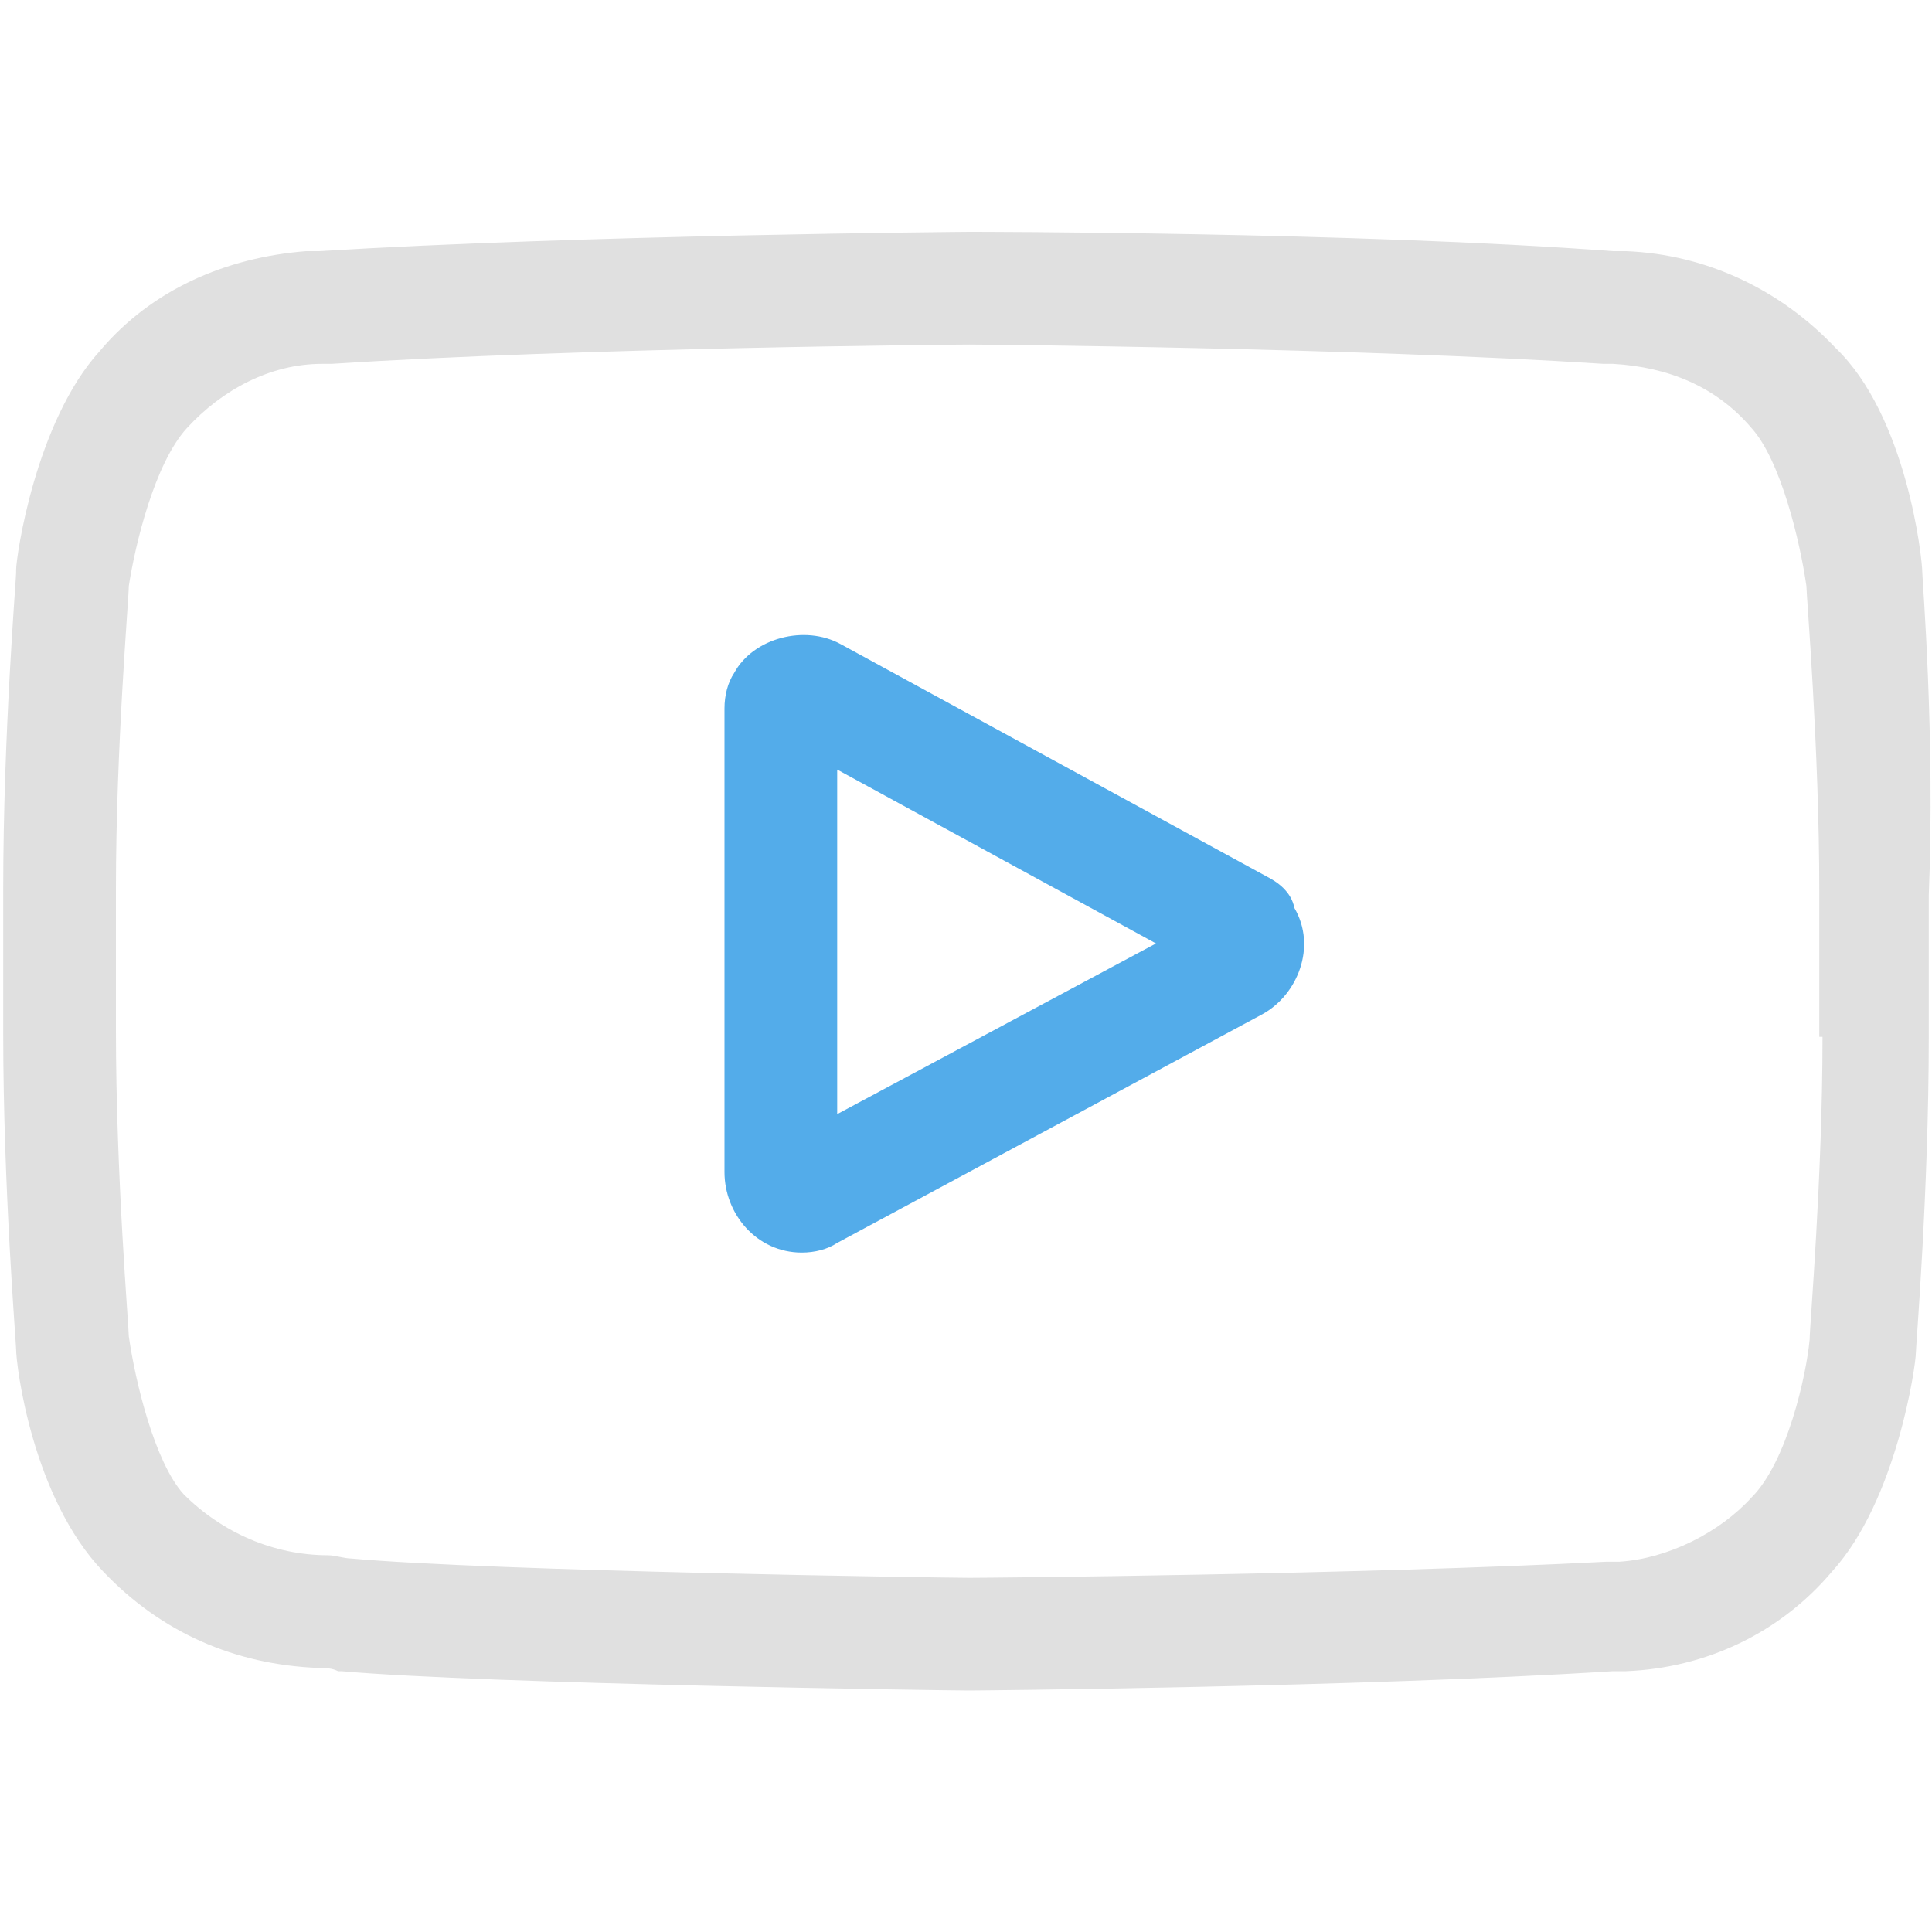
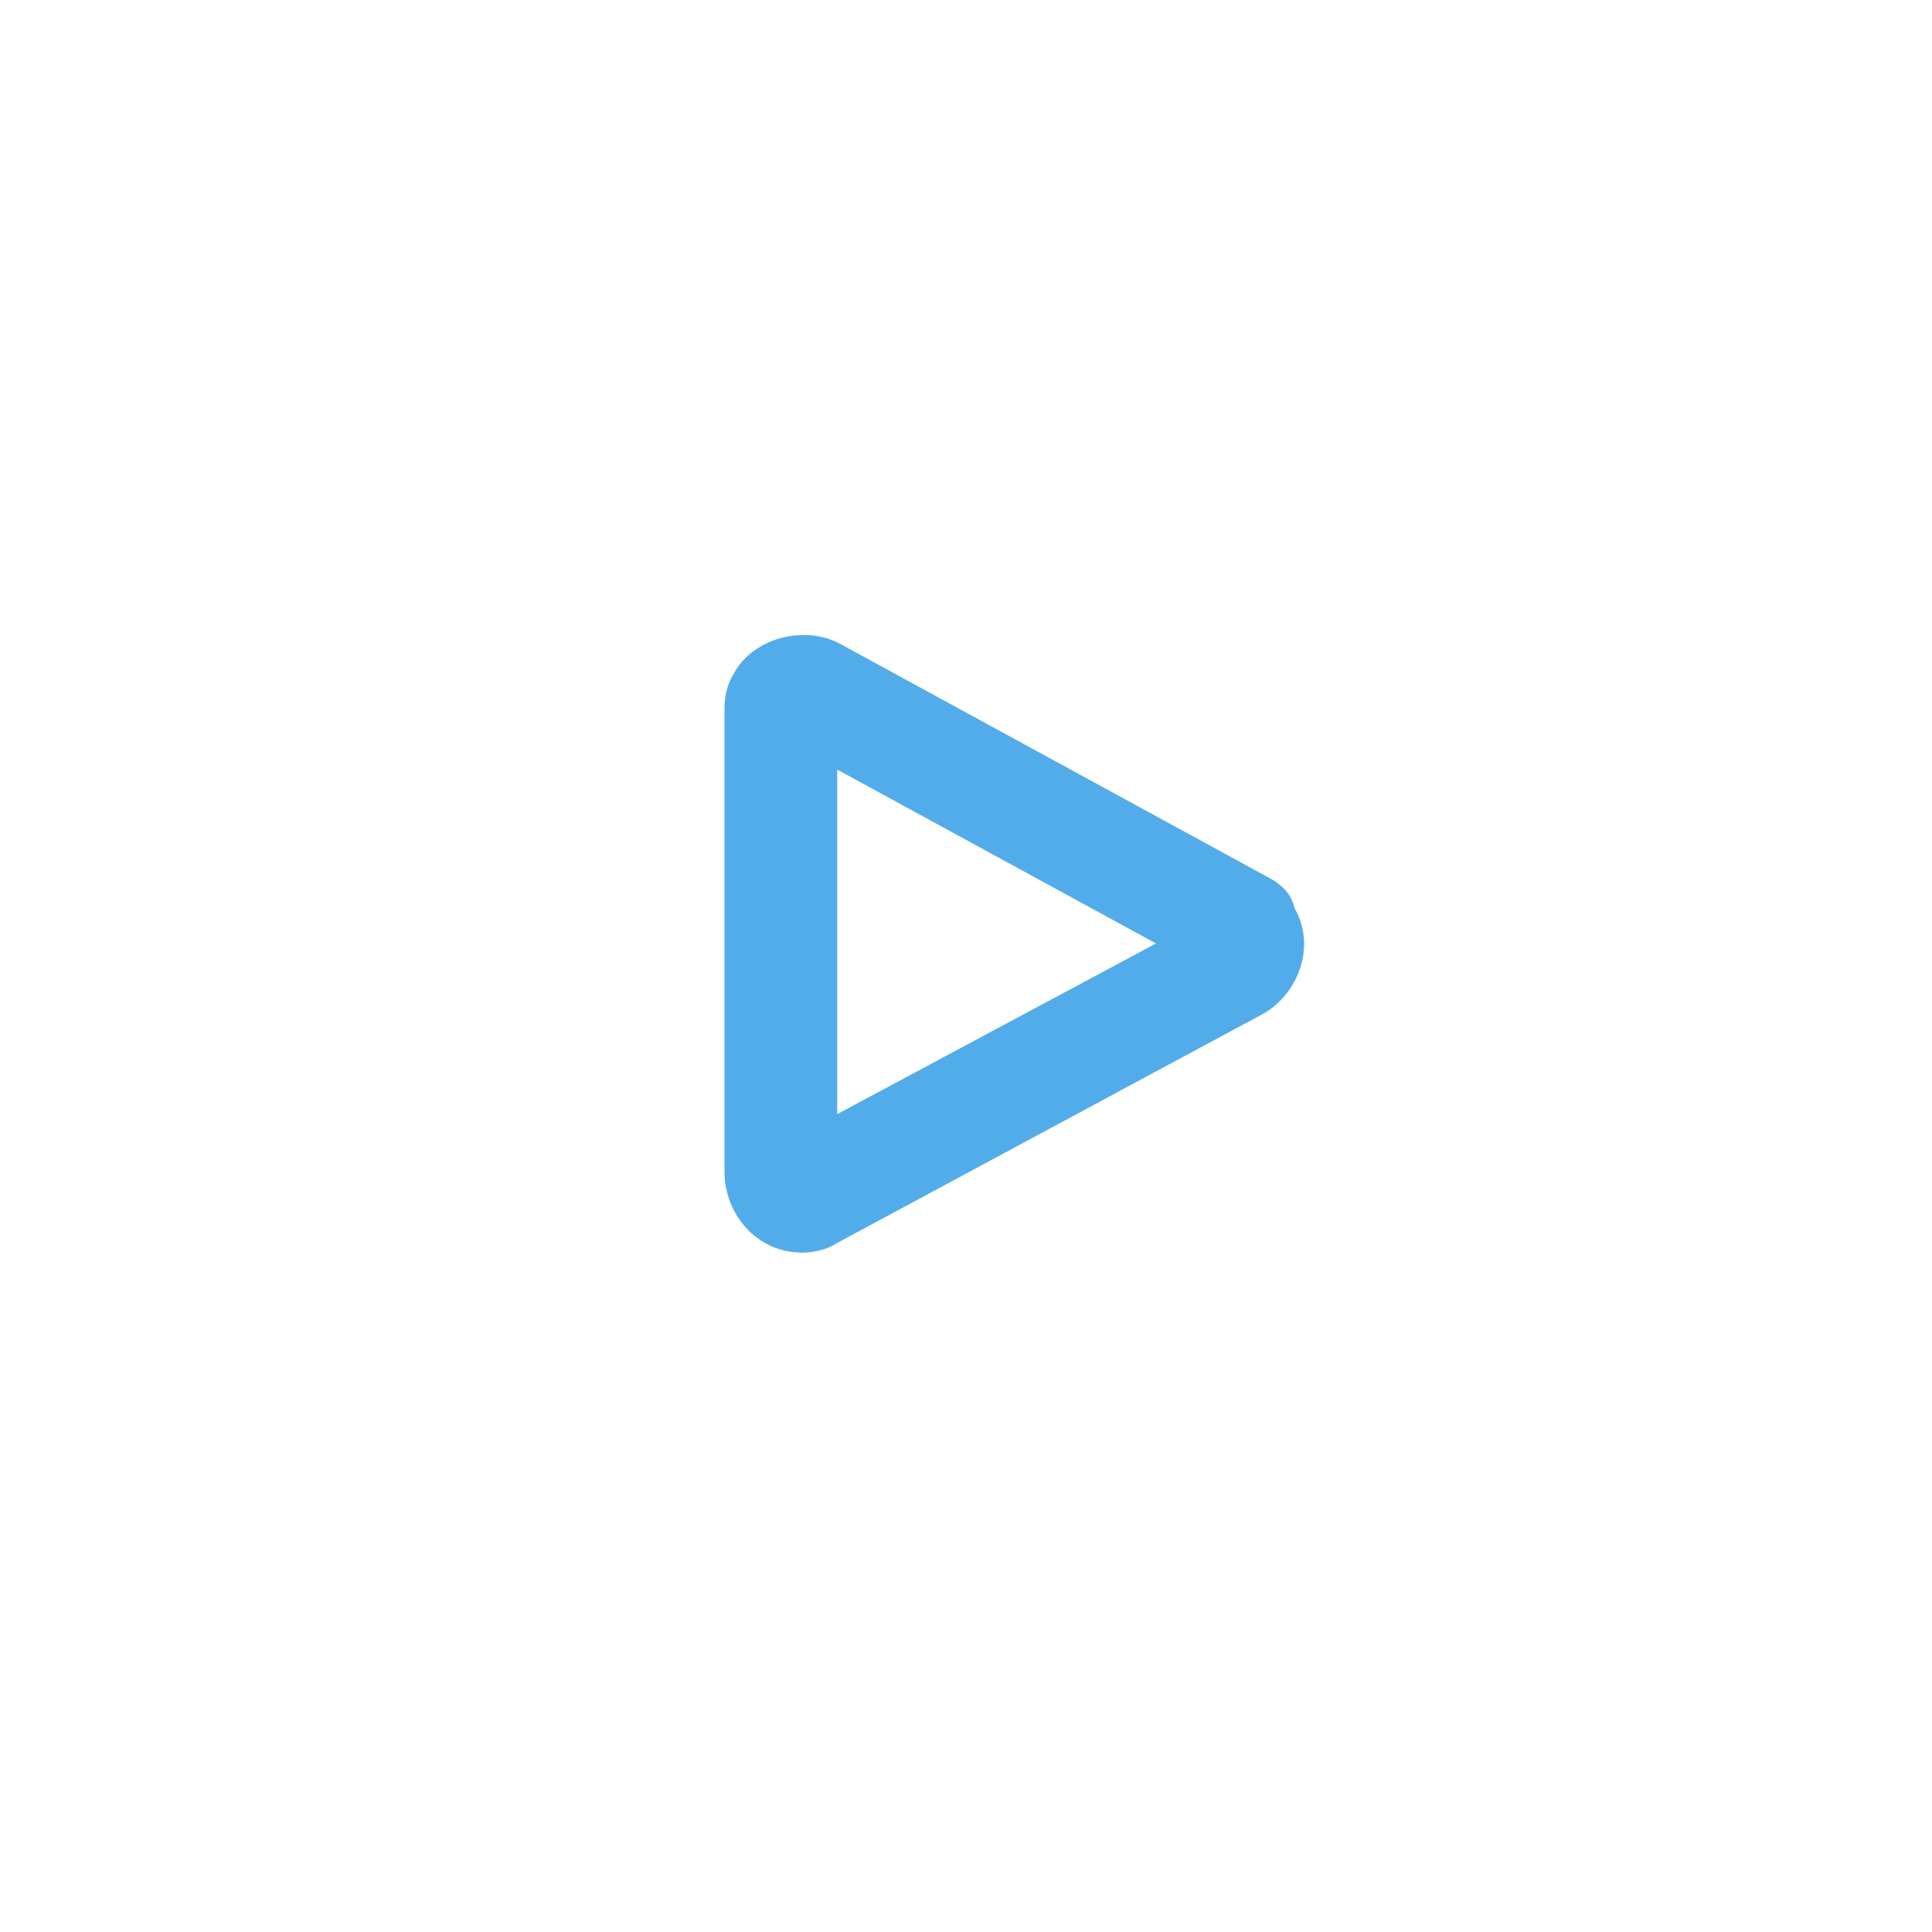
<svg xmlns="http://www.w3.org/2000/svg" version="1.1" id="Layer_1" x="0px" y="0px" viewBox="0 0 60 60" style="enable-background:new 0 0 60 60;" xml:space="preserve">
  <style type="text/css">
	.st0{opacity:0.7;fill:#0B8AE1;enable-background:new    ;}
	.st1{fill:#E0E0E0;}
</style>
  <path class="st0" d="M39.3,27.2L26.1,20c-1.1-0.6-2.7-0.2-3.3,0.9c-0.2,0.3-0.3,0.7-0.3,1.1v14.4c0,1.3,1,2.5,2.4,2.5  c0.4,0,0.8-0.1,1.1-0.3l13.2-7.1c1.1-0.6,1.7-2.1,1-3.3C40.1,27.7,39.7,27.4,39.3,27.2z M26,34.6V23.9l9.9,5.4L26,34.6z" />
-   <path class="st1" d="M59.7,17.8c0-0.5-0.5-4.9-2.7-7c-1.7-1.8-4-2.9-6.5-3h-0.4c-8-0.6-19.9-0.6-20-0.6S18,7.3,9.9,7.8H9.5  C7,8,4.7,9,3.1,10.9c-2,2.2-2.6,6.4-2.6,6.8v0.1c0,0.2-0.4,5-0.4,9.8v4.5c0,4.8,0.4,9.6,0.4,9.8c0,0.5,0.5,4.6,2.7,6.9  c1.8,1.9,4.1,2.9,6.7,3c0.2,0,0.4,0,0.6,0.1h0.1c4.5,0.4,18.9,0.6,19.5,0.6c0.1,0,12.1-0.1,20-0.6h0.4c2.5-0.1,4.8-1.2,6.4-3.1  c2-2.2,2.6-6.4,2.6-6.8V42c0-0.2,0.4-5,0.4-9.8v-4.4C60.1,22.9,59.7,18,59.7,17.8z M56.6,32.2c0,4.4-0.4,9-0.4,9.4  c-0.1,1.1-0.7,3.8-1.8,4.9c-1,1.1-2.6,1.9-4.1,2h-0.4C42.2,48.9,30.7,49,30.1,49c-0.6,0-14.8-0.2-19.2-0.6c-0.2,0-0.5-0.1-0.7-0.1  c-1.7,0-3.3-0.7-4.5-1.9c-0.9-1-1.5-3.5-1.7-4.9c0-0.3-0.4-5-0.4-9.5v-4.4c0-4.4,0.4-9,0.4-9.4c0.2-1.3,0.8-3.8,1.8-4.9  c1.1-1.2,2.6-2,4.2-2h0.3c7.7-0.5,19.4-0.6,19.8-0.6c0.4,0,12,0.1,19.7,0.6h0.3c1.7,0.1,3.2,0.7,4.3,2c0.9,1,1.5,3.5,1.7,4.9  c0,0.3,0.4,5,0.4,9.5V32.2z" />
</svg>